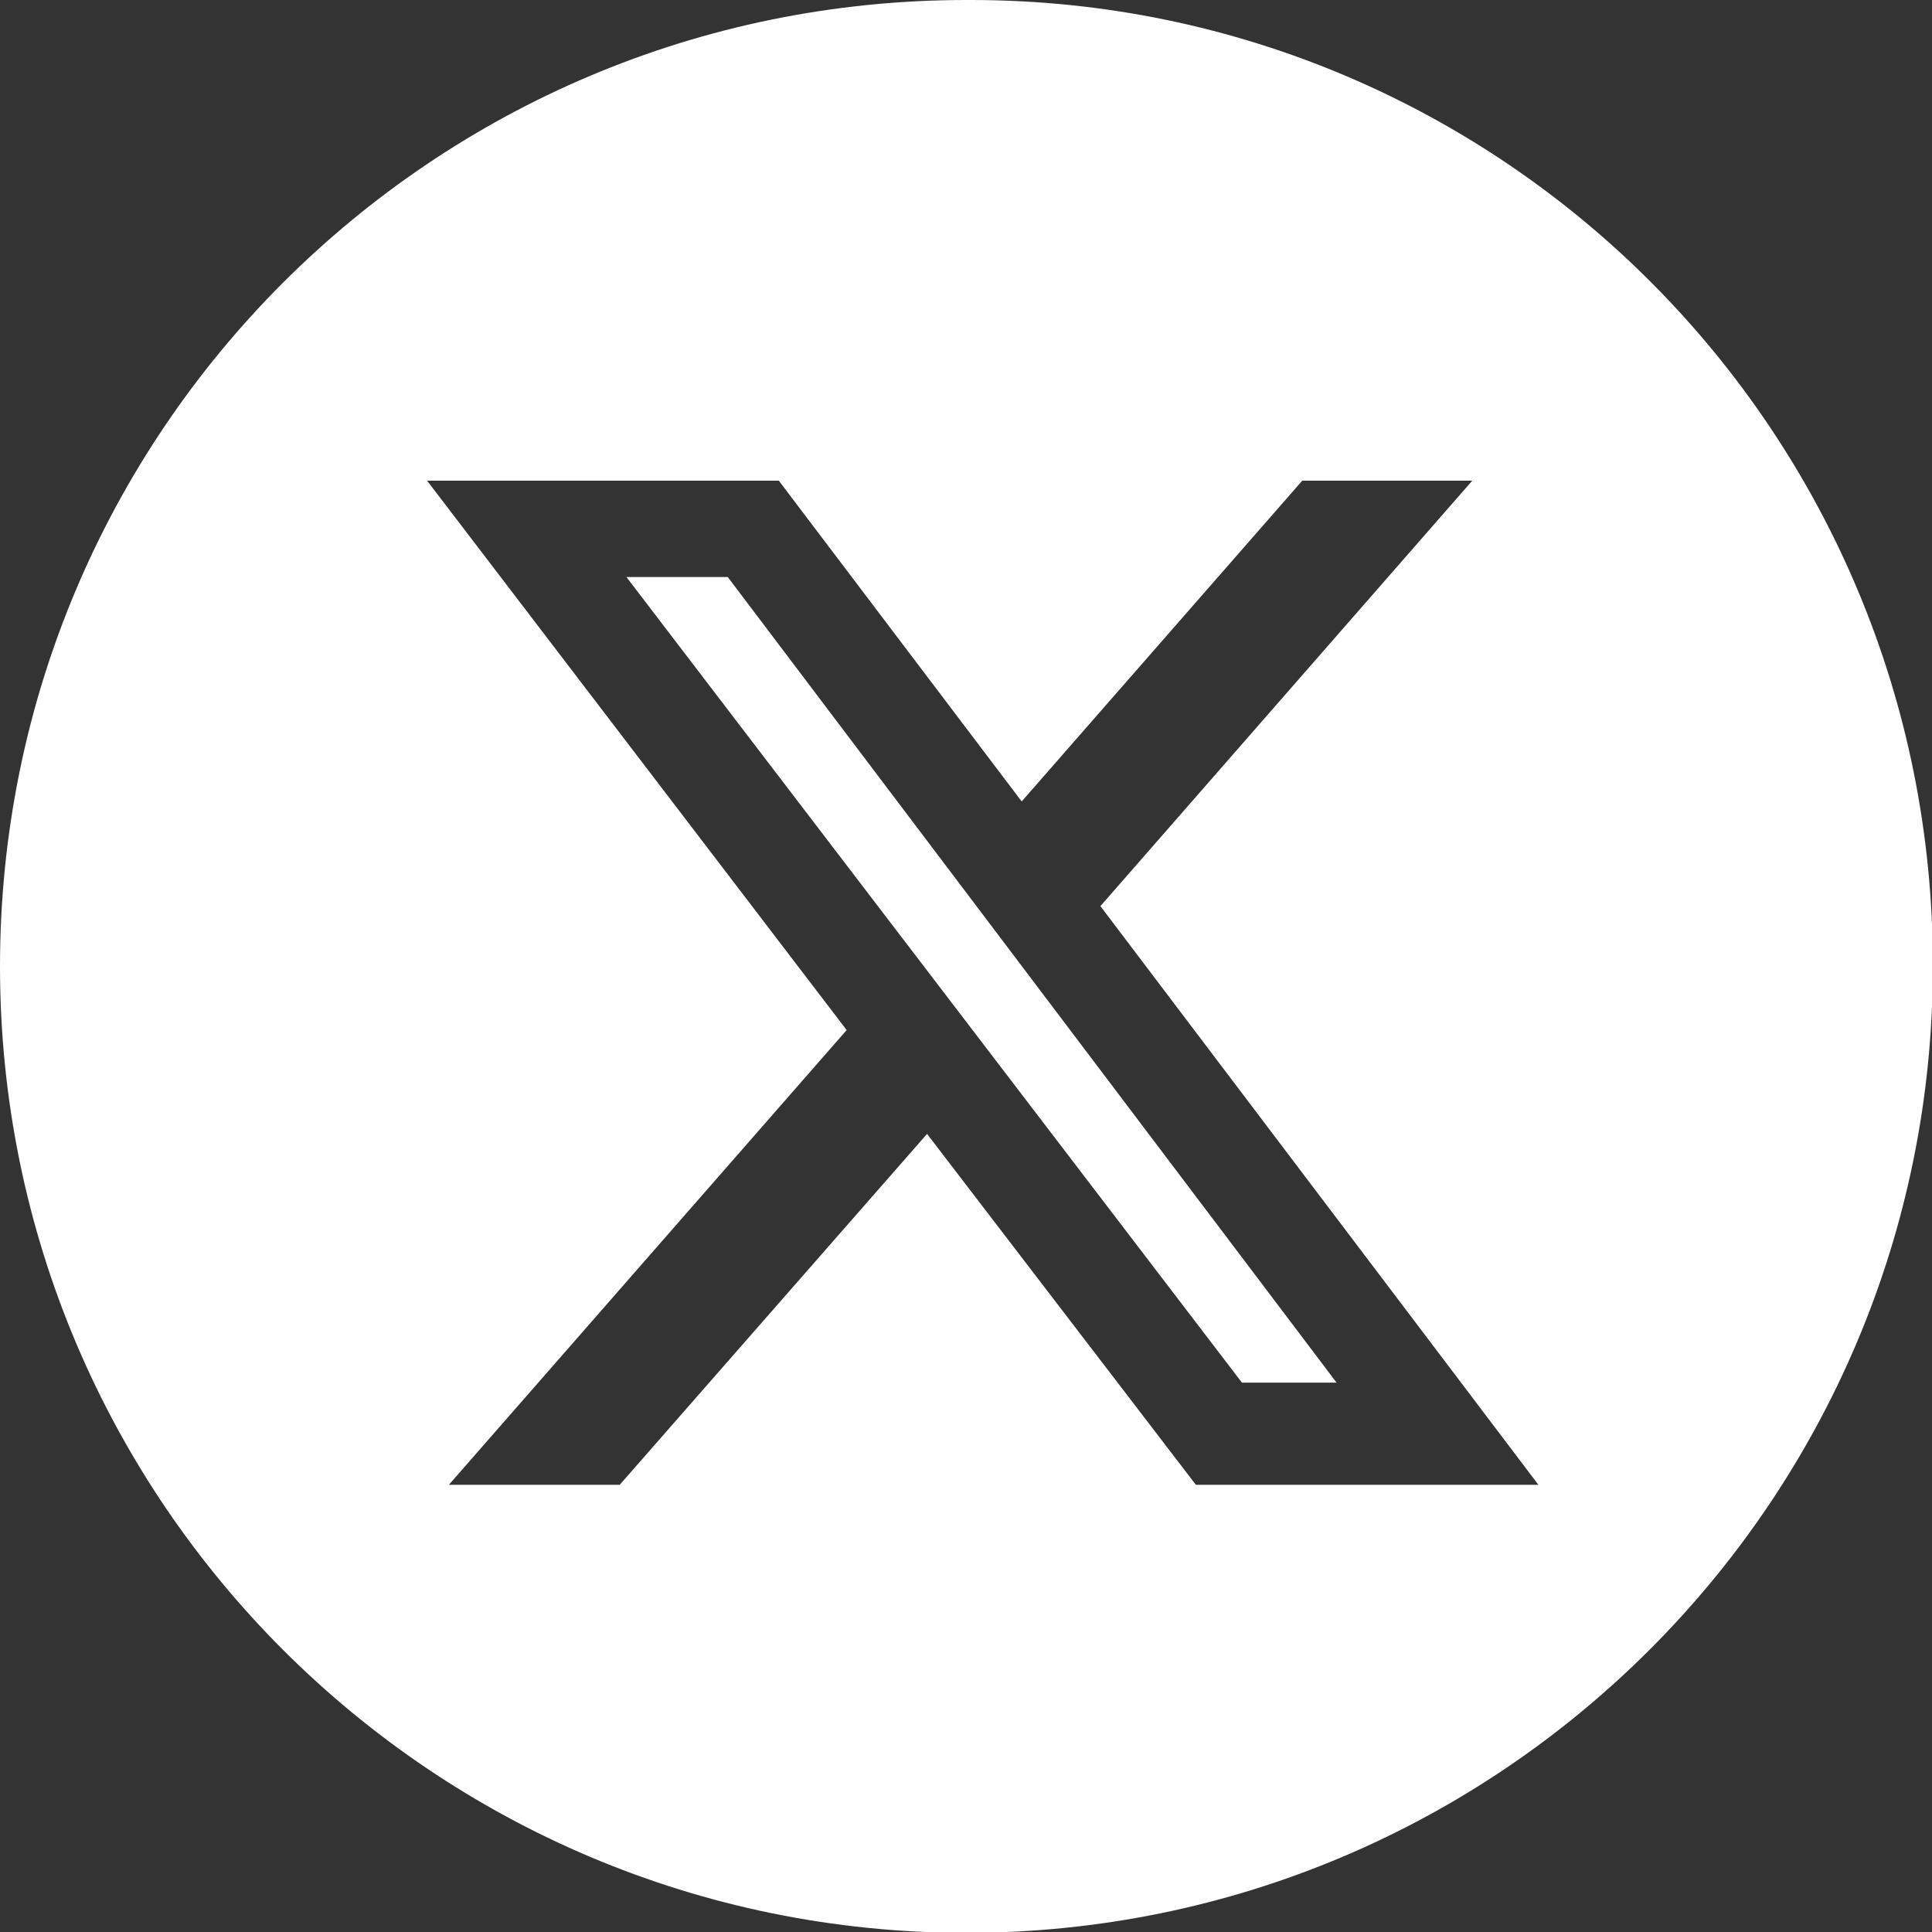
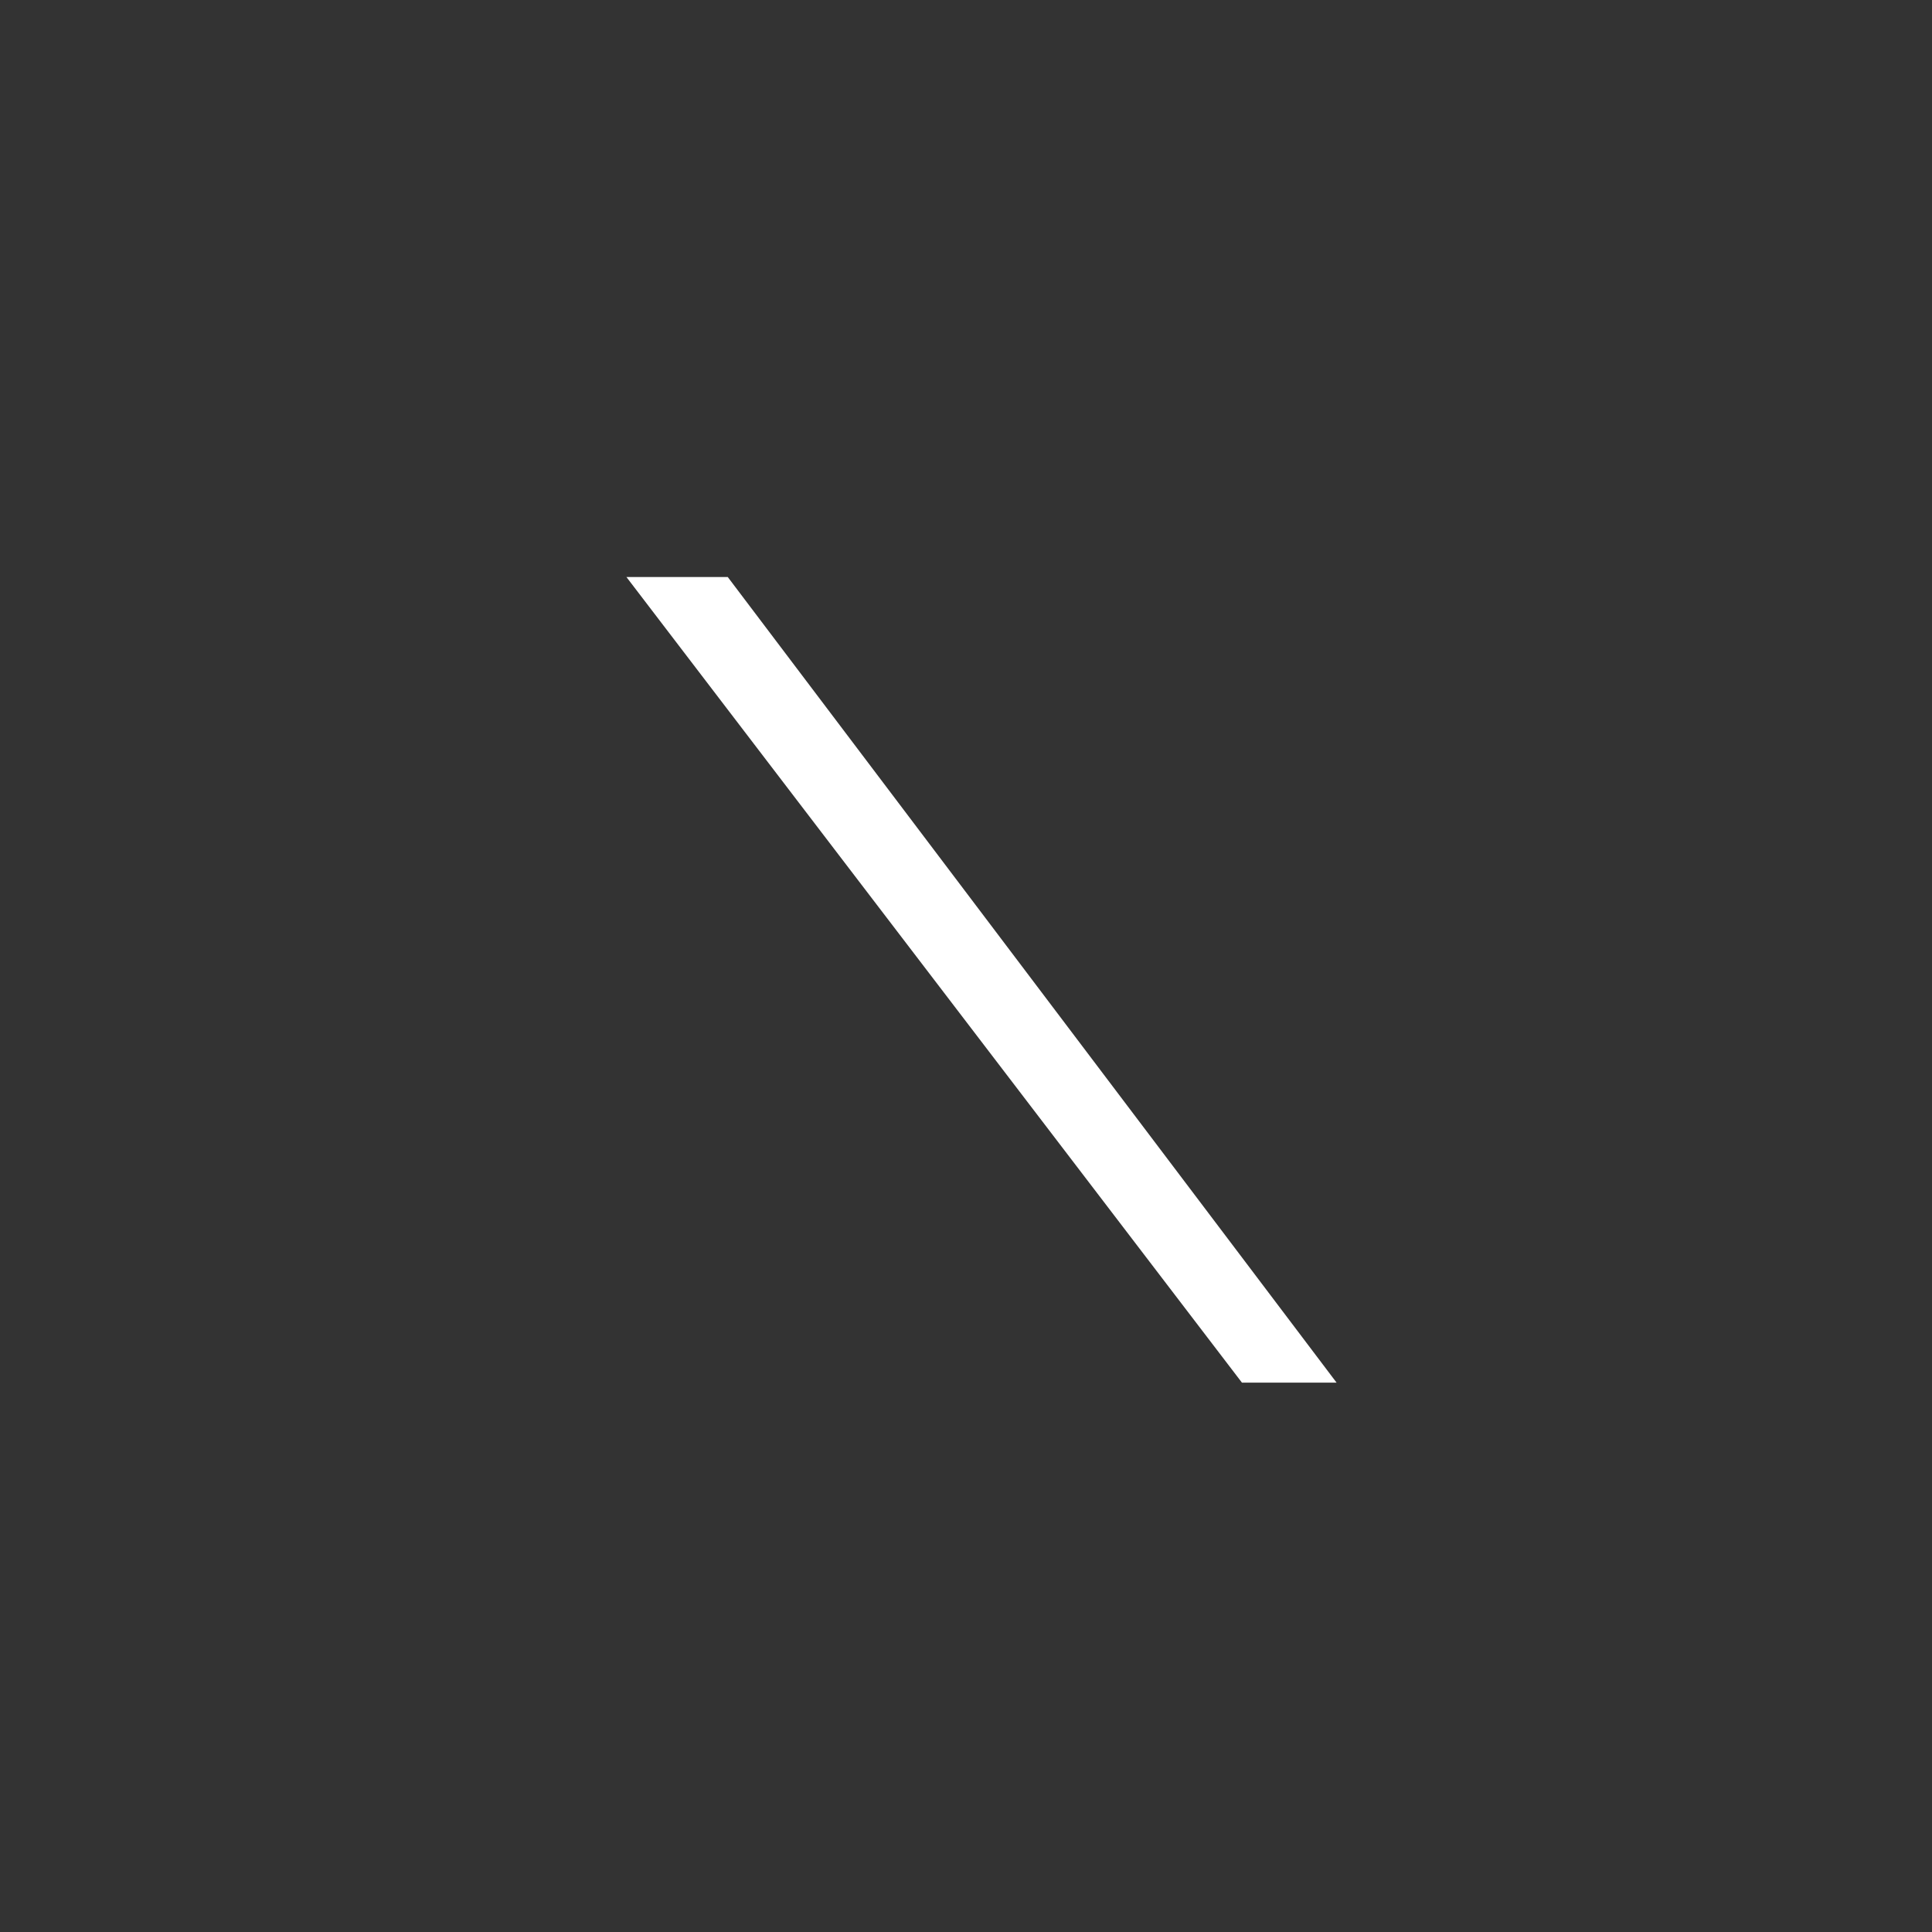
<svg xmlns="http://www.w3.org/2000/svg" id="Layer_1" data-name="Layer 1" viewBox="0 0 23.07 23.07">
  <rect x="0" y="0" width="23.07" height="23.07" fill="#333333" stroke="none" />
  <defs>
    <style>
      .cls-1 {
        fill: #fff;
        stroke-width: 0px;
      }
    </style>
  </defs>
  <polygon class="cls-1" points="7.48 6.89 14.83 16.51 15.96 16.51 8.69 6.89 7.48 6.89" />
-   <path class="cls-1" d="m11.61,0s-.05,0-.07,0C5.16,0,0,5.16,0,11.54s5.17,11.54,11.54,11.54,11.54-5.17,11.54-11.54h0C23.09,5.17,17.96.01,11.61,0Zm2.67,17.73l-3.21-4.19-3.67,4.19h-2.04l4.75-5.43-5.01-6.56h4.2l2.9,3.83,3.35-3.83h2.03l-4.44,5.08,5.23,6.91h-4.09Z" />
</svg>